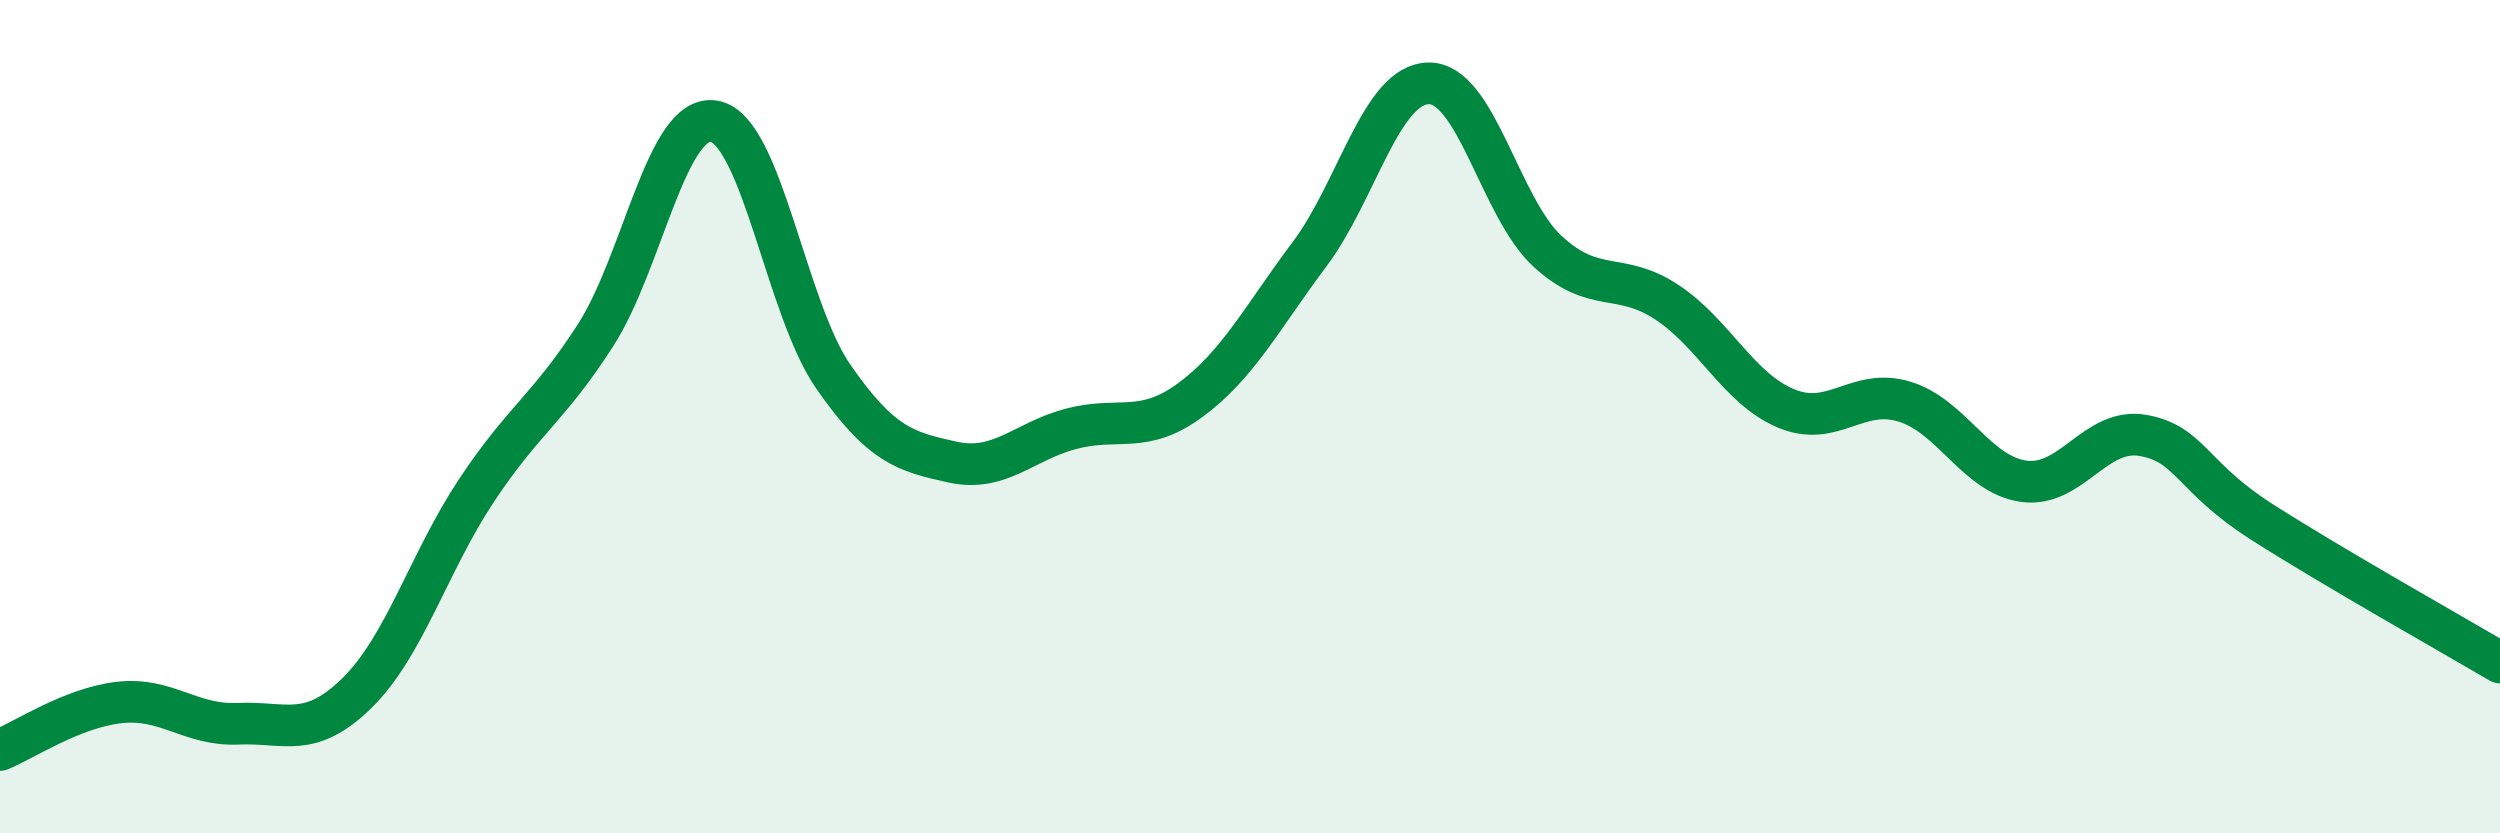
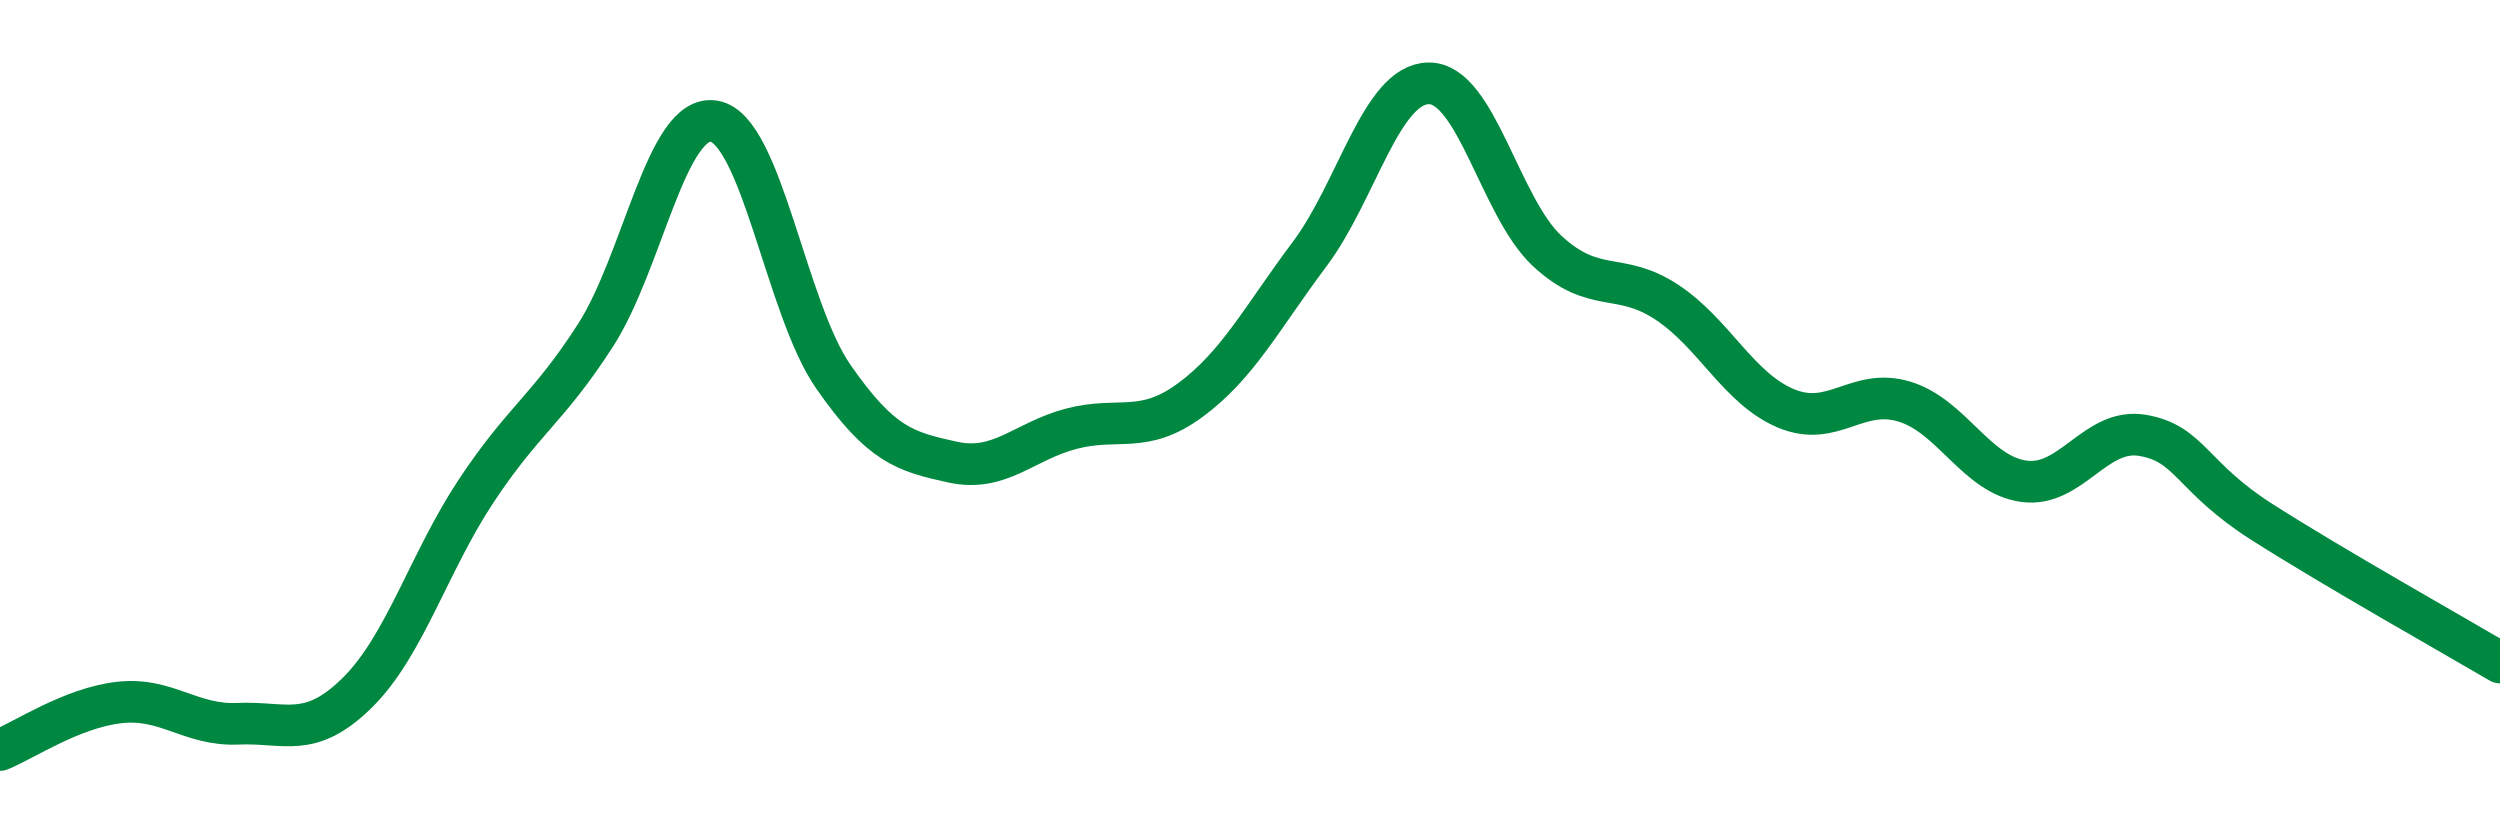
<svg xmlns="http://www.w3.org/2000/svg" width="60" height="20" viewBox="0 0 60 20">
-   <path d="M 0,18 C 0.57,17.77 1.72,16.99 2.86,16.86 C 4,16.73 4.57,17.42 5.71,17.37 C 6.85,17.32 7.43,17.75 8.57,16.63 C 9.71,15.51 10.29,13.5 11.43,11.78 C 12.57,10.06 13.15,9.82 14.29,8.05 C 15.43,6.28 16,2.71 17.14,2.91 C 18.28,3.11 18.86,7.4 20,9.04 C 21.14,10.68 21.72,10.84 22.86,11.09 C 24,11.34 24.57,10.59 25.71,10.29 C 26.85,9.99 27.43,10.44 28.57,9.6 C 29.71,8.76 30.29,7.62 31.43,6.1 C 32.57,4.58 33.15,2.01 34.29,2 C 35.43,1.99 36,4.98 37.14,6.03 C 38.28,7.08 38.86,6.5 40,7.25 C 41.14,8 41.72,9.32 42.86,9.8 C 44,10.28 44.57,9.29 45.71,9.64 C 46.85,9.99 47.43,11.39 48.57,11.55 C 49.71,11.71 50.29,10.25 51.43,10.45 C 52.57,10.65 52.58,11.44 54.29,12.53 C 56,13.62 58.86,15.23 60,15.9L60 20L0 20Z" fill="#008740" opacity="0.1" stroke-linecap="round" stroke-linejoin="round" />
  <path d="M 0,18 C 0.57,17.77 1.72,16.99 2.86,16.86 C 4,16.73 4.57,17.42 5.71,17.37 C 6.85,17.32 7.43,17.75 8.57,16.63 C 9.71,15.51 10.29,13.5 11.43,11.78 C 12.57,10.06 13.15,9.82 14.29,8.05 C 15.43,6.28 16,2.71 17.14,2.91 C 18.28,3.11 18.86,7.4 20,9.04 C 21.14,10.68 21.72,10.84 22.86,11.09 C 24,11.34 24.57,10.59 25.71,10.29 C 26.85,9.99 27.43,10.44 28.57,9.6 C 29.71,8.76 30.29,7.62 31.43,6.1 C 32.57,4.58 33.15,2.01 34.29,2 C 35.43,1.99 36,4.98 37.14,6.03 C 38.28,7.08 38.86,6.5 40,7.25 C 41.14,8 41.72,9.32 42.86,9.8 C 44,10.28 44.57,9.29 45.71,9.64 C 46.85,9.99 47.43,11.39 48.57,11.55 C 49.71,11.71 50.29,10.25 51.43,10.45 C 52.57,10.65 52.58,11.44 54.29,12.53 C 56,13.62 58.86,15.23 60,15.9" stroke="#008740" stroke-width="1" fill="none" stroke-linecap="round" stroke-linejoin="round" />
</svg>